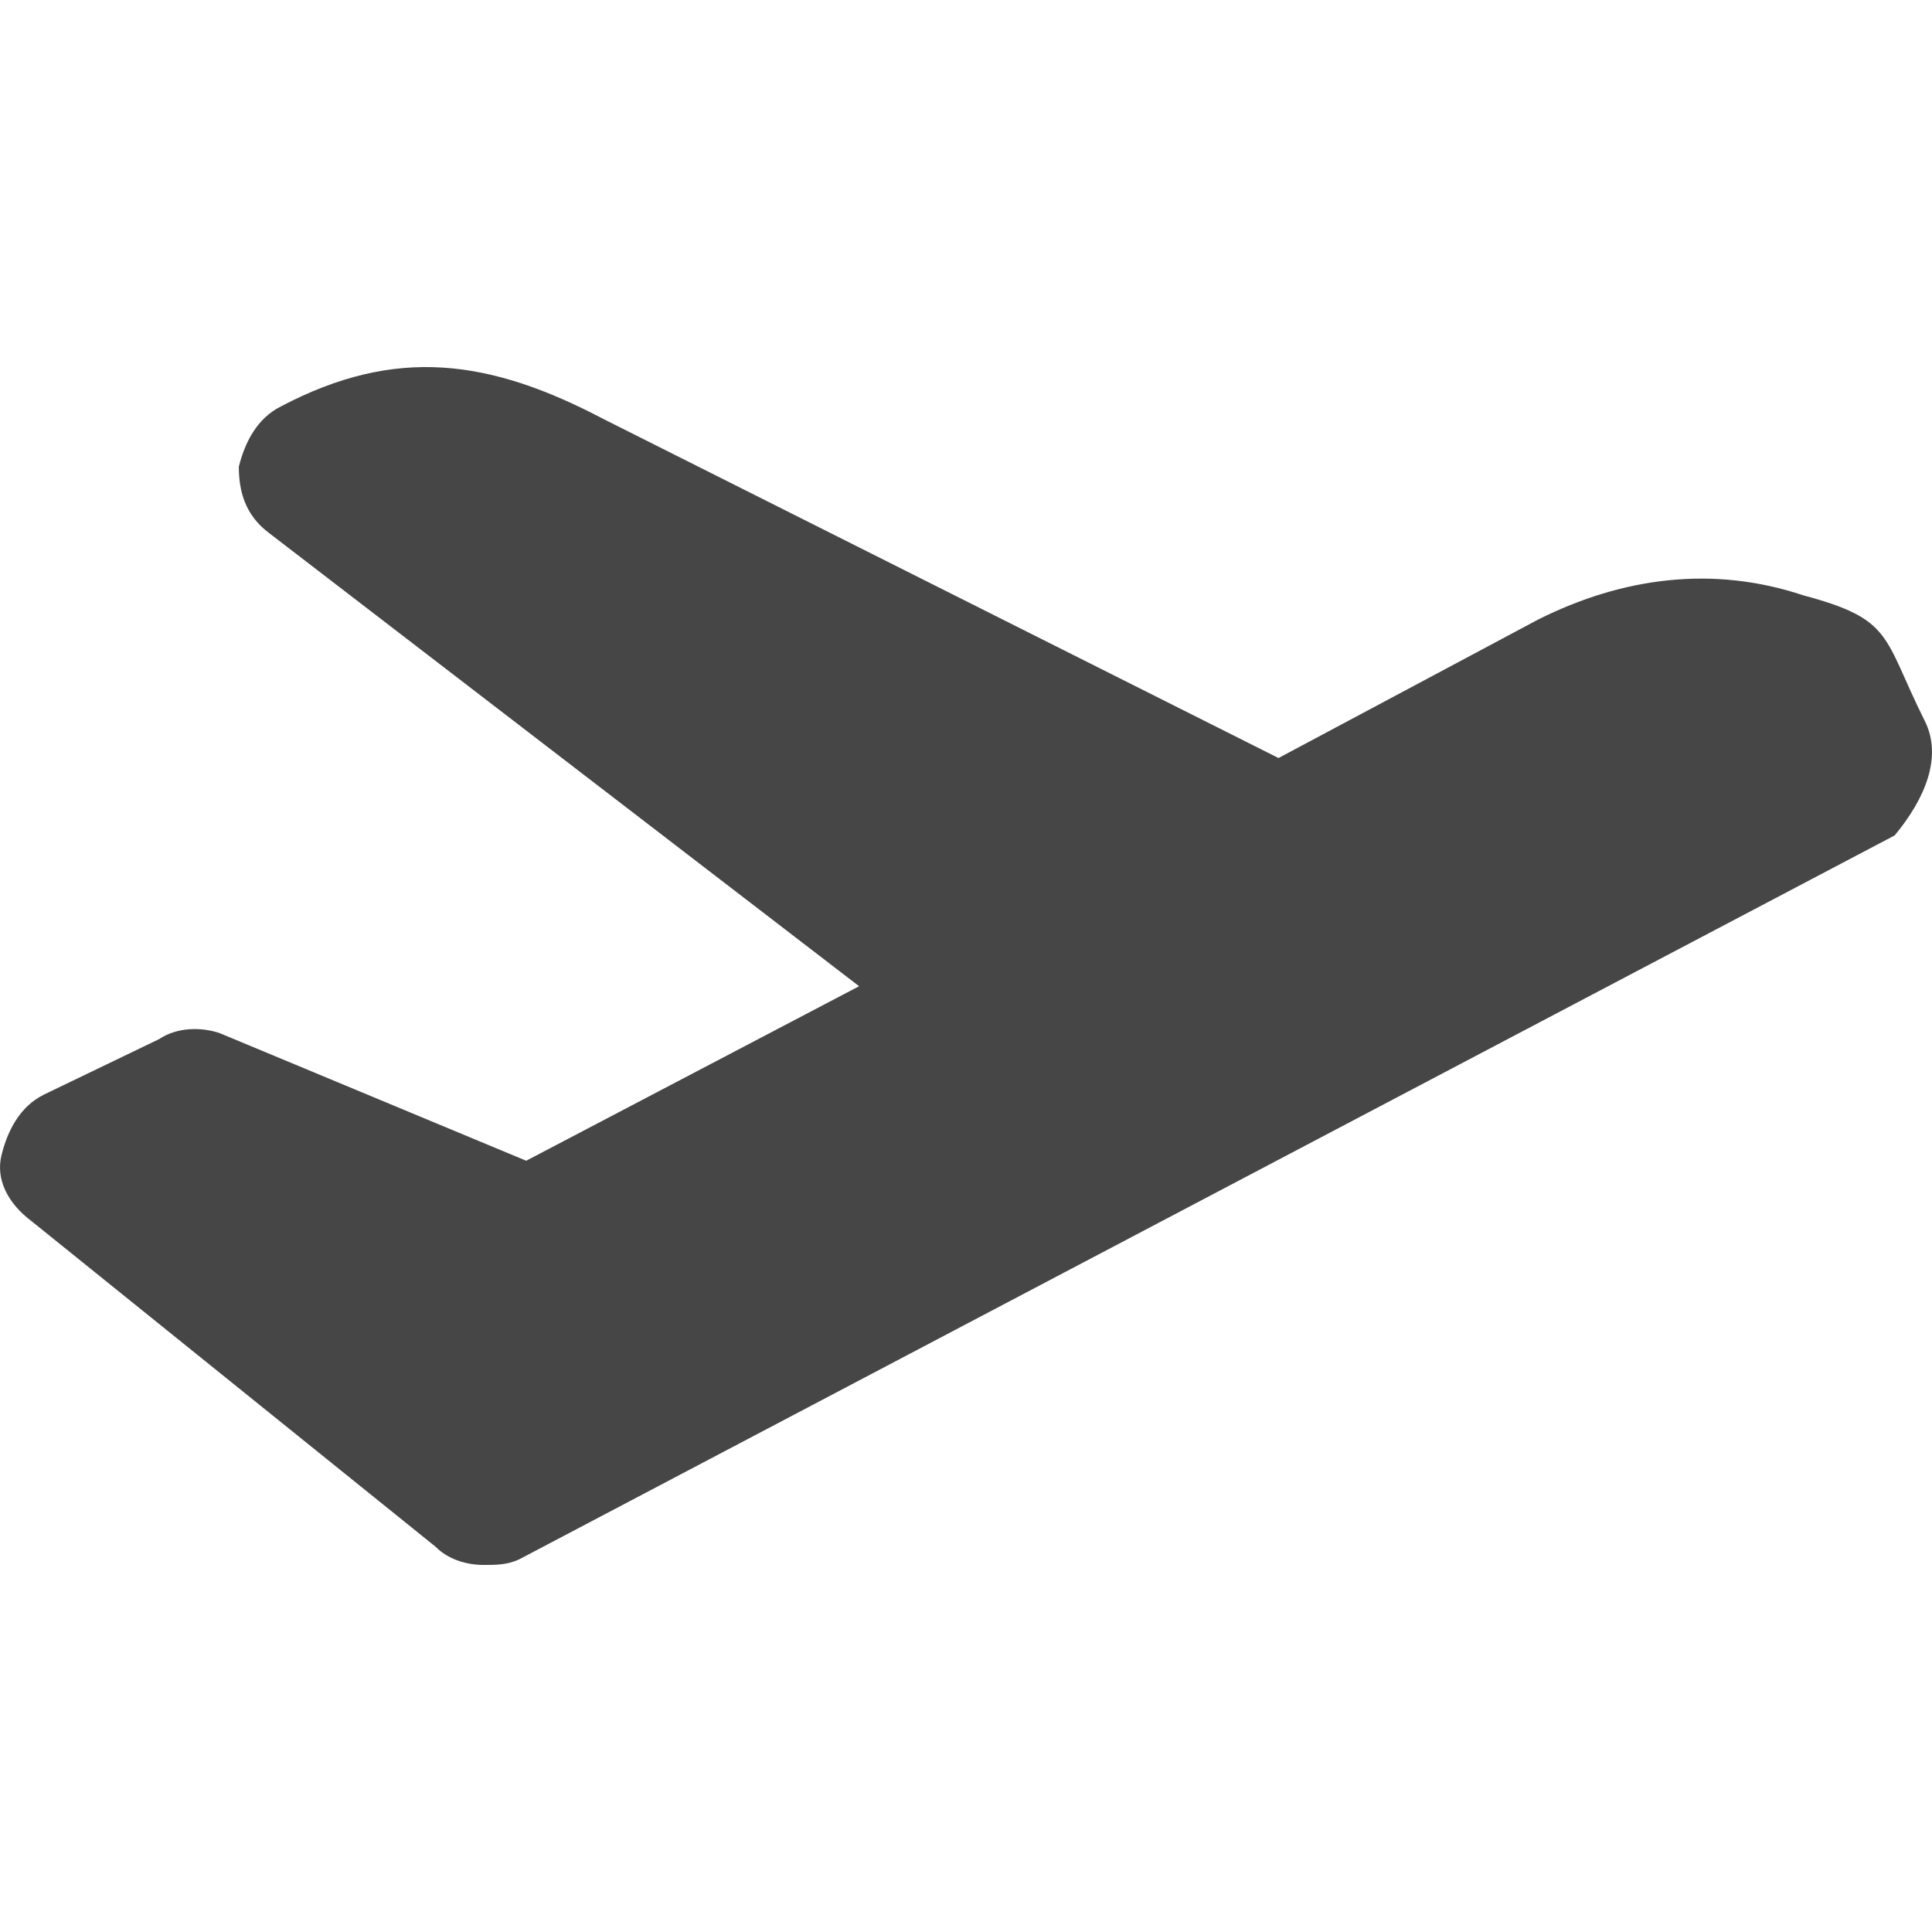
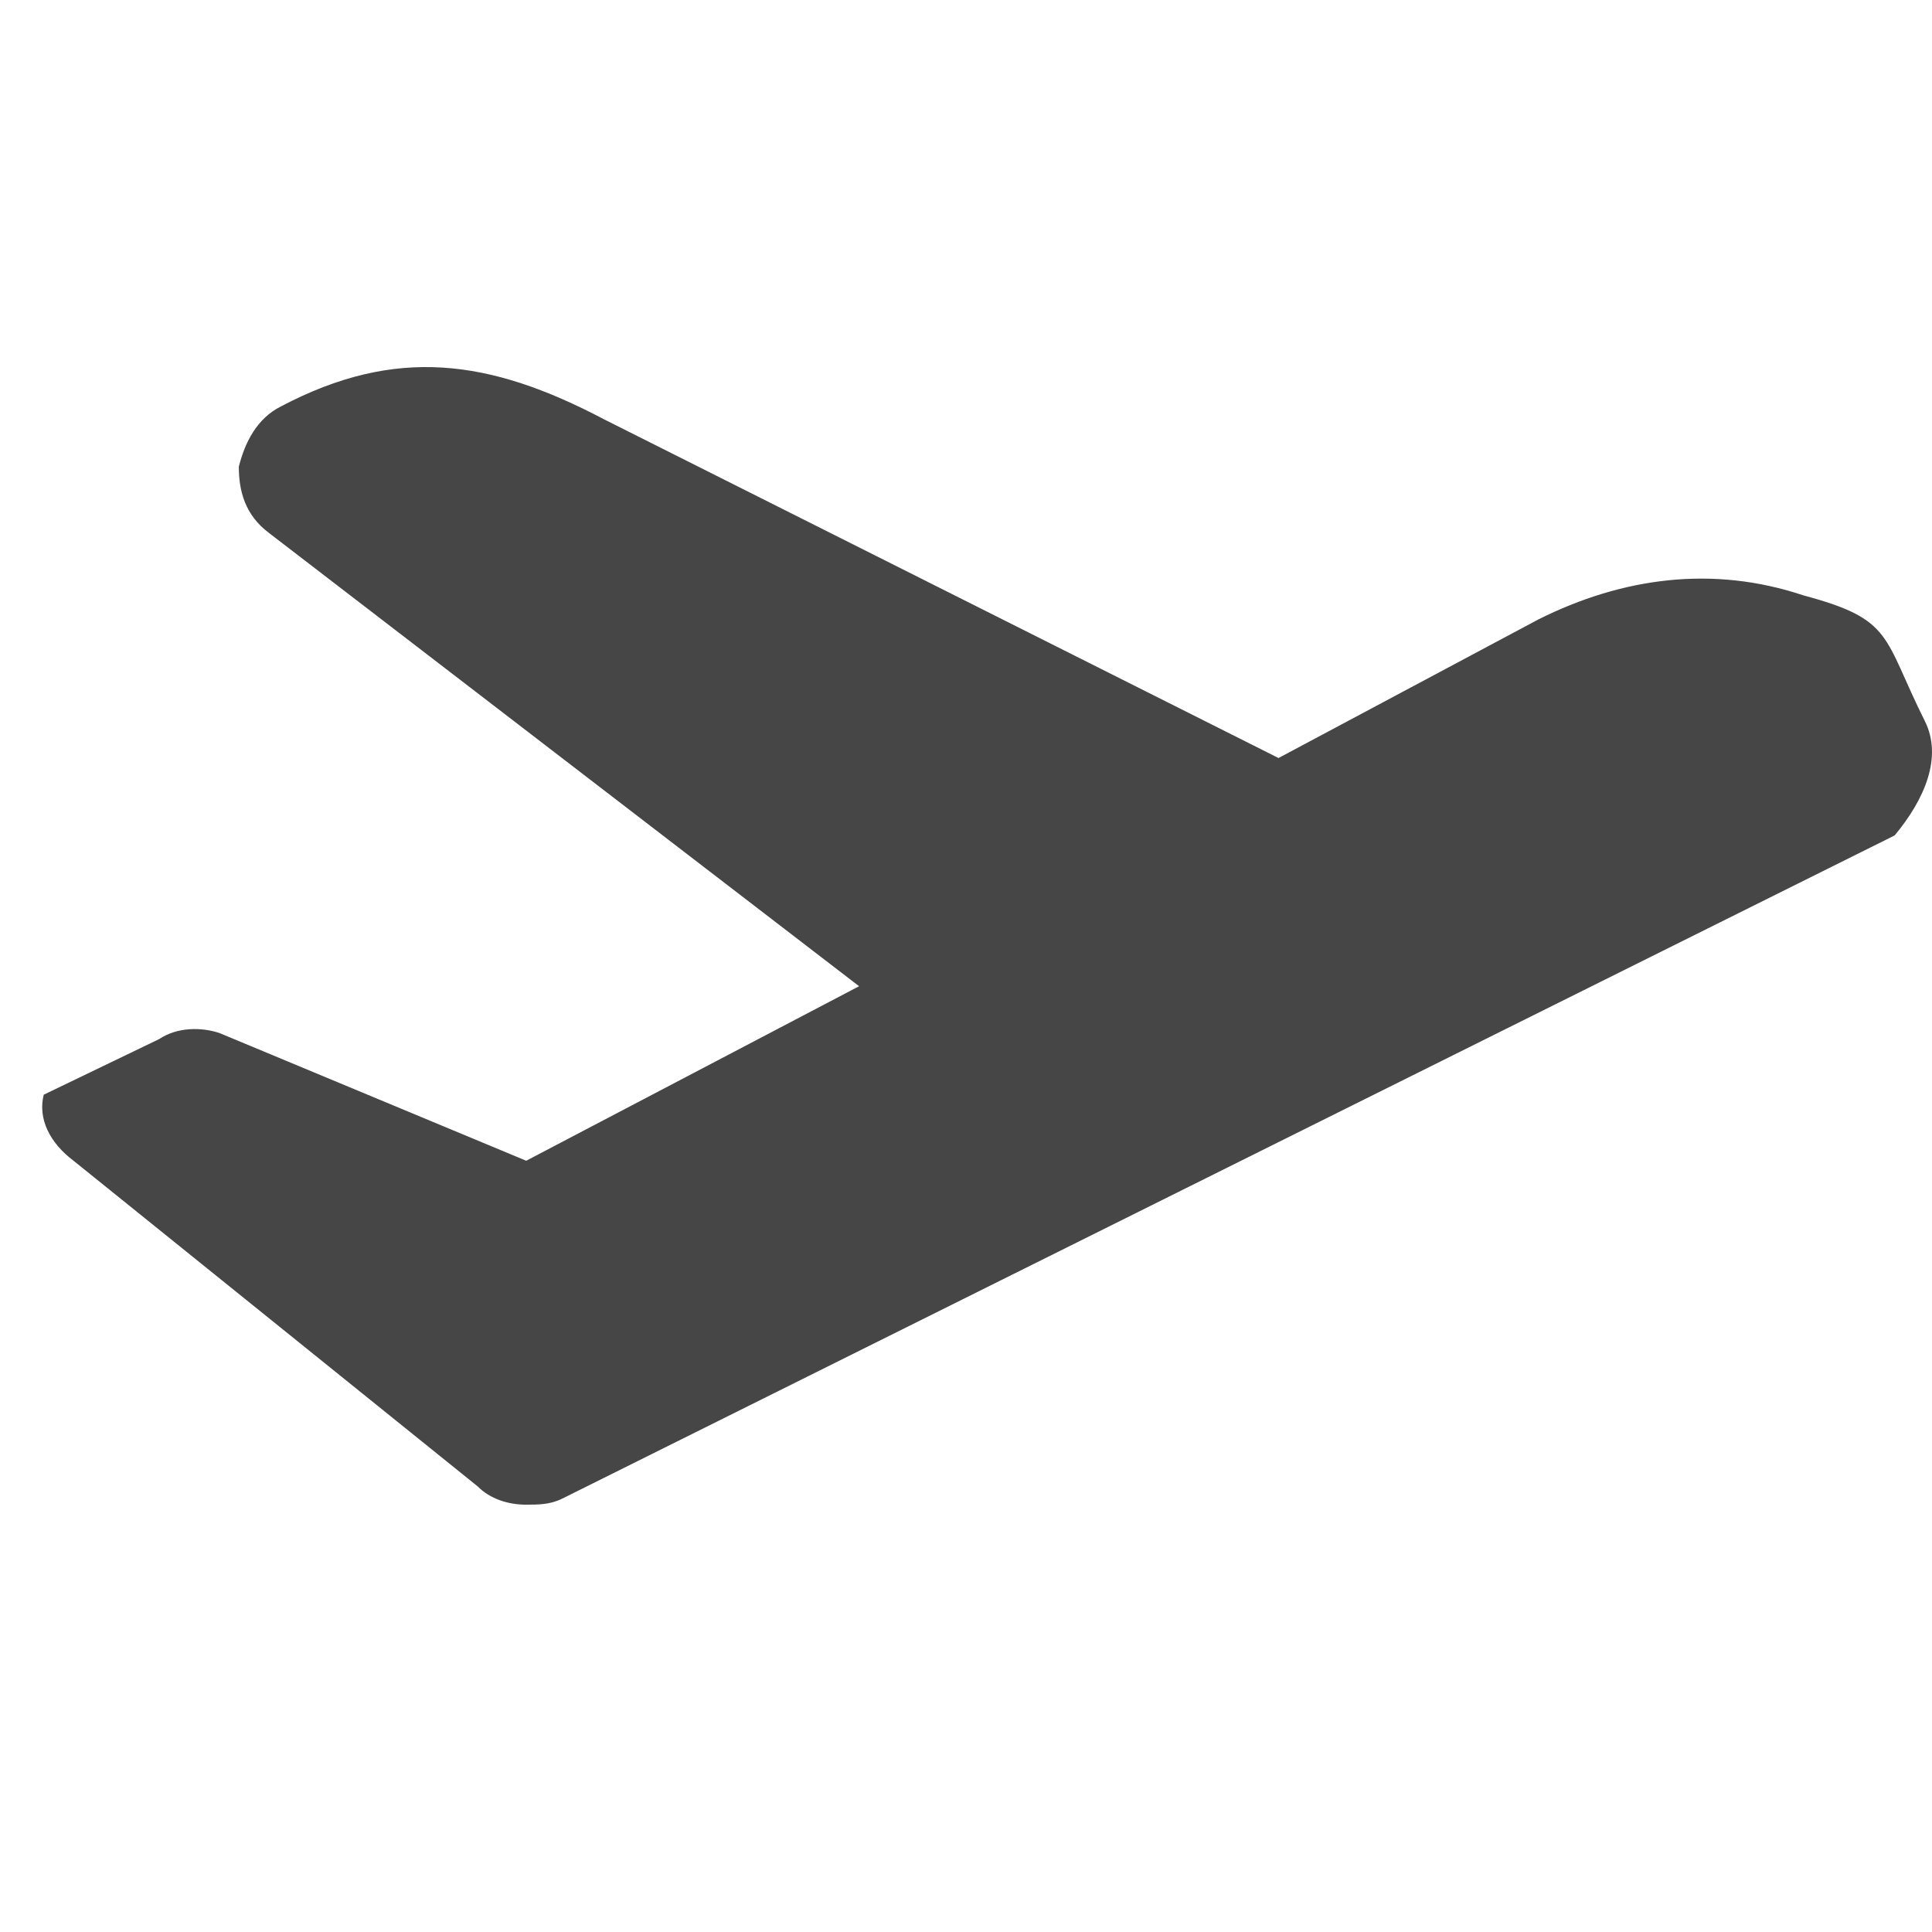
<svg xmlns="http://www.w3.org/2000/svg" version="1.1" id="圖層_1" x="0px" y="0px" width="60px" height="60px" viewBox="0 0 60 60" enable-background="new 0 0 60 60" xml:space="preserve">
-   <path fill="#464646" d="M59.775,22.387c-1.311-2.621-0.96-3.147-3.768-3.897c-2.809-0.938-5.617-0.562-8.238,0.75l-8.064,4.301  l-20.948-10.52c-3.558-1.873-6.472-2.274-10.029-0.401c-0.75,0.373-1.123,1.123-1.311,1.872c0,0.748,0.188,1.499,0.937,2.06  L26.68,30.628l-10.338,5.42l-9.526-3.966c-0.562-0.188-1.311-0.188-1.874,0.188l-3.584,1.727c-0.748,0.374-1.124,1.124-1.31,1.872  c-0.187,0.751,0.188,1.499,0.936,2.059l12.546,10.11c0.372,0.377,0.934,0.563,1.495,0.563c0.374,0,0.75,0,1.124-0.187L58.84,25.945  C59.775,24.821,60.338,23.511,59.775,22.387z" />
+   <path fill="#464646" d="M59.775,22.387c-1.311-2.621-0.96-3.147-3.768-3.897c-2.809-0.938-5.617-0.562-8.238,0.75l-8.064,4.301  l-20.948-10.52c-3.558-1.873-6.472-2.274-10.029-0.401c-0.75,0.373-1.123,1.123-1.311,1.872c0,0.748,0.188,1.499,0.937,2.06  L26.68,30.628l-10.338,5.42l-9.526-3.966c-0.562-0.188-1.311-0.188-1.874,0.188l-3.584,1.727c-0.187,0.751,0.188,1.499,0.936,2.059l12.546,10.11c0.372,0.377,0.934,0.563,1.495,0.563c0.374,0,0.75,0,1.124-0.187L58.84,25.945  C59.775,24.821,60.338,23.511,59.775,22.387z" />
</svg>